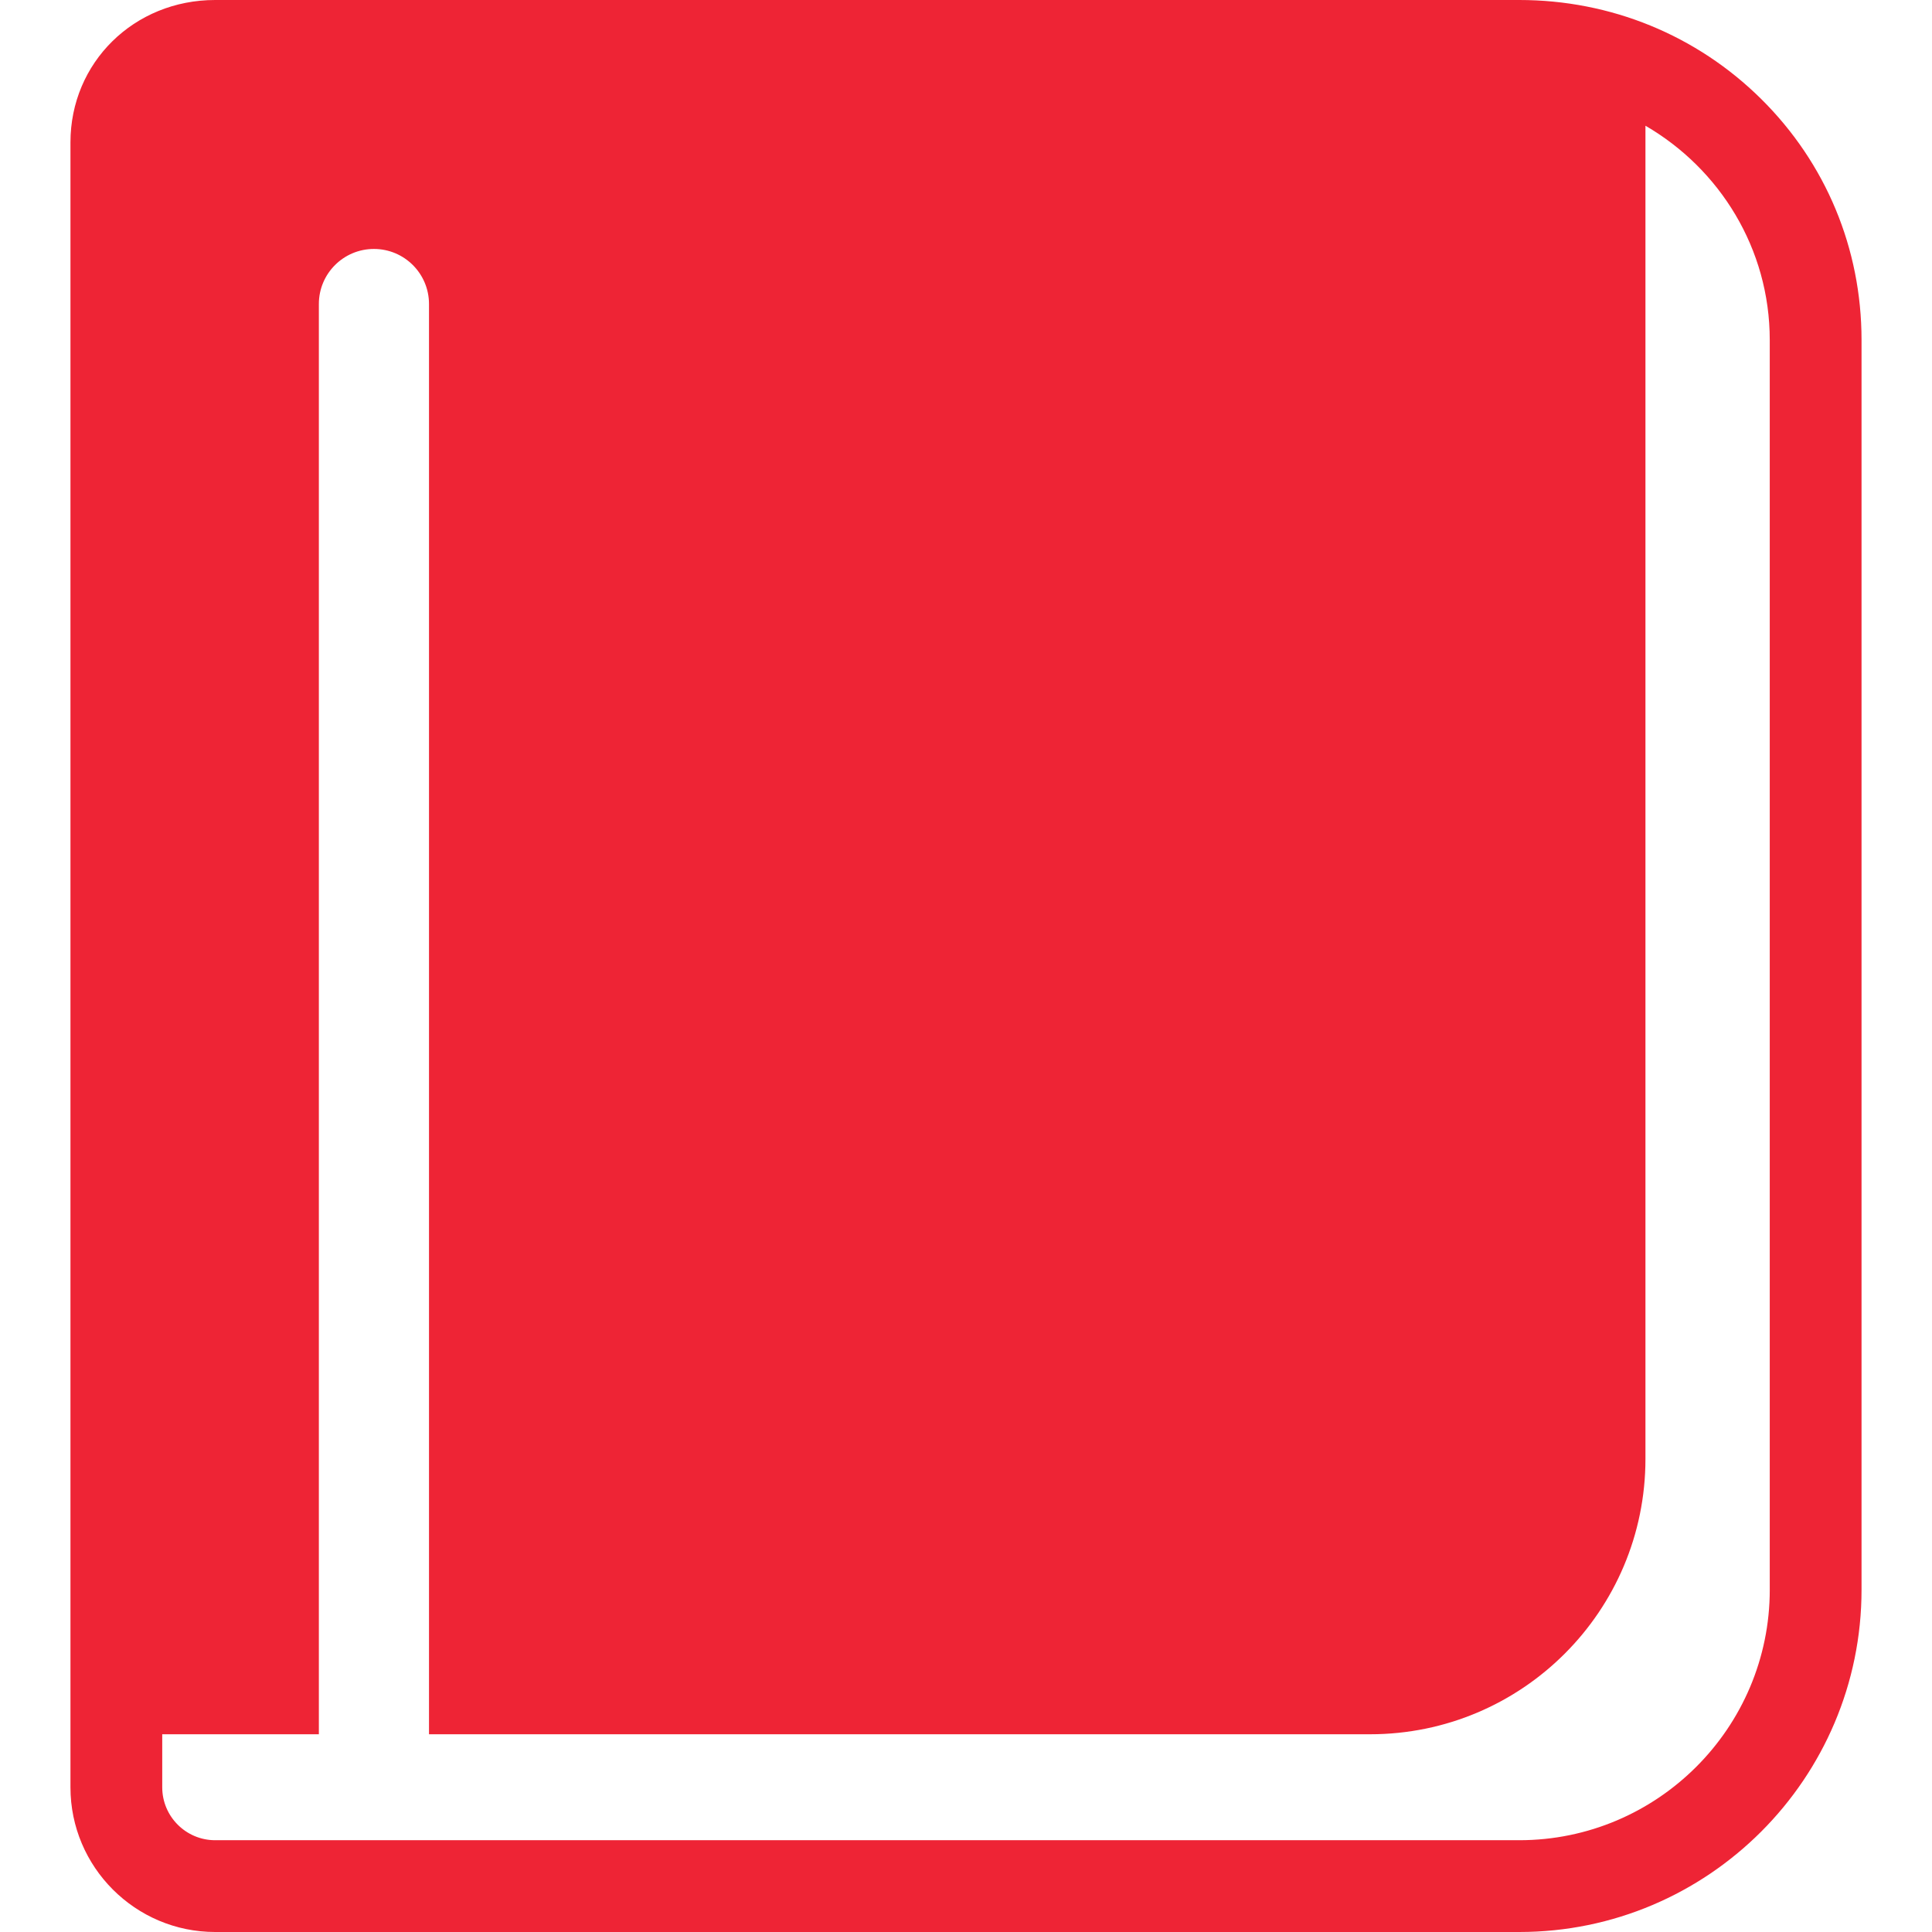
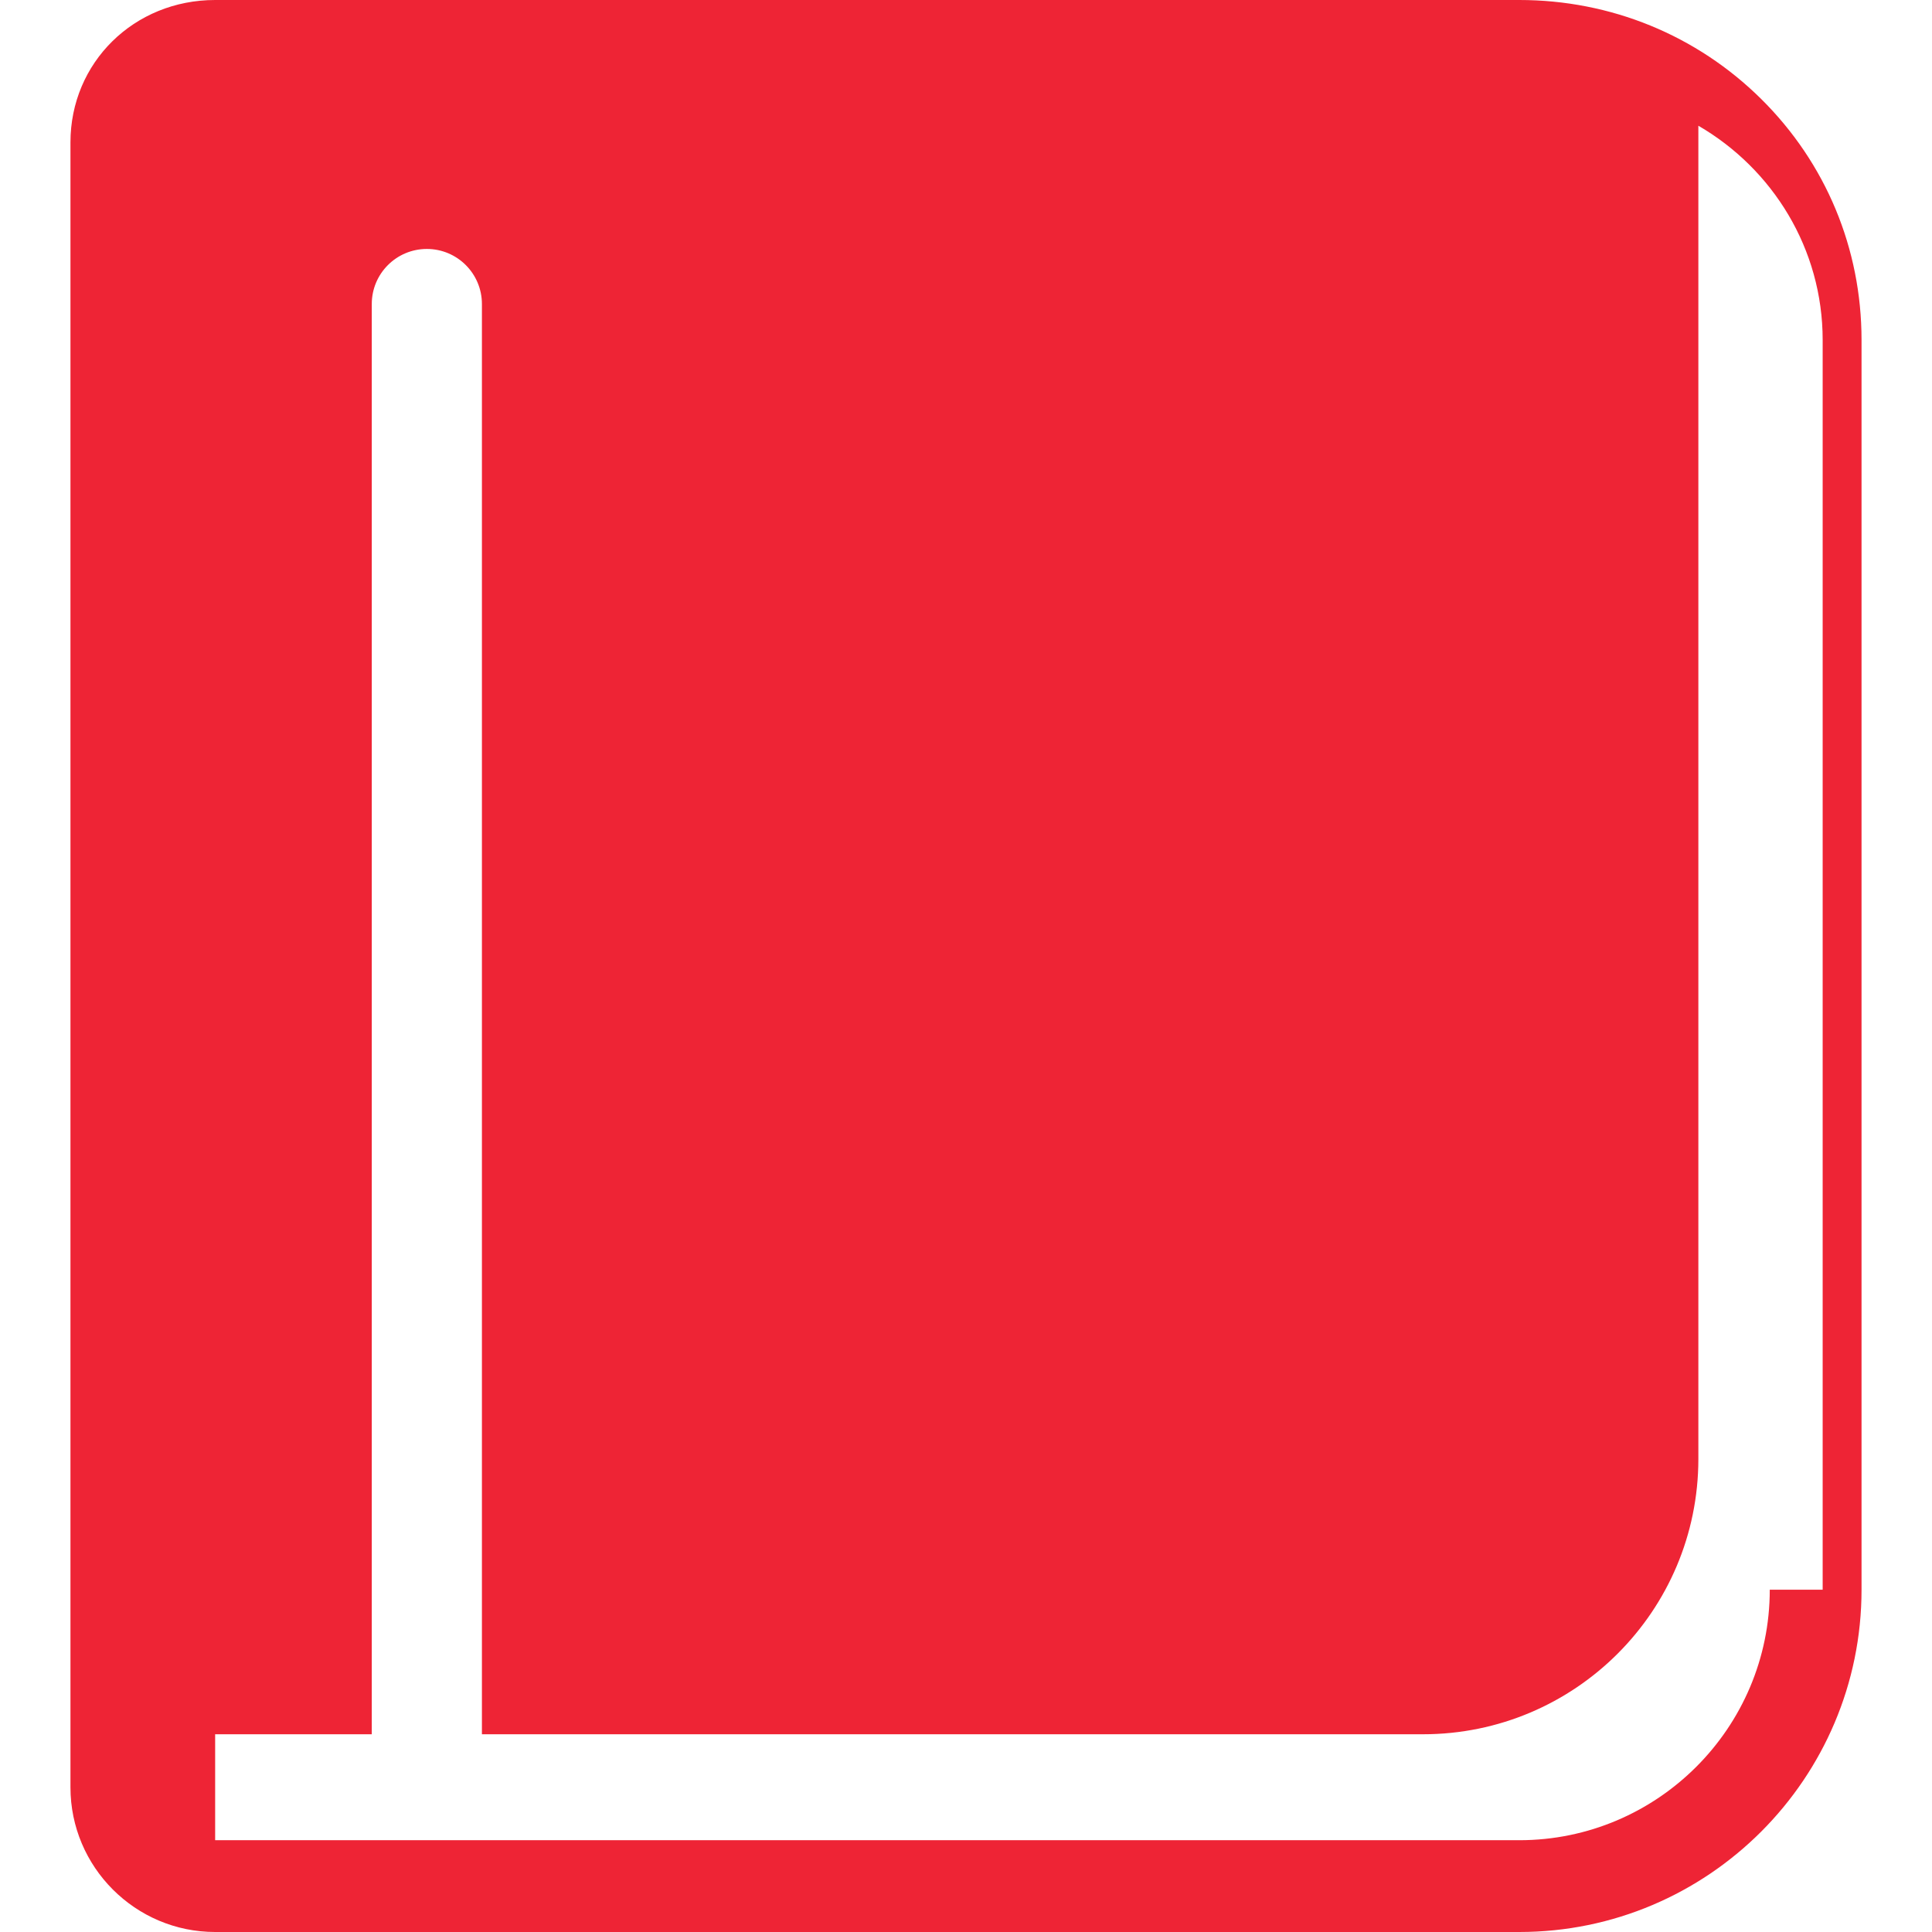
<svg xmlns="http://www.w3.org/2000/svg" fill="#EE2435" version="1.1" id="Capa_1" width="800px" height="800px" viewBox="0 0 380 380" xml:space="preserve">
  <g id="SVGRepo_bgCarrier" stroke-width="0" />
  <g id="SVGRepo_tracerCarrier" stroke-linecap="round" stroke-linejoin="round" />
  <g id="SVGRepo_iconCarrier">
    <g>
-       <path d="M346.392,19.459C333.708,6.91,316.813,0,298.823,0H42.317C26.358,0,13.858,12.302,13.858,28.006v323.536 c0,15.691,12.767,28.458,28.459,28.458h256.506c37.119,0,67.318-30.2,67.318-67.324V66.872 C366.142,48.897,359.128,32.061,346.392,19.459z M348.091,312.676c0,27.169-22.102,49.271-49.268,49.271H42.317 c-5.74,0-10.407-4.668-10.407-10.403V341.1c0.052,0,0.099,0.008,0.15,0.008h30.656V59.798c0-5.983,4.849-10.832,10.832-10.832 c5.983,0,10.832,4.849,10.832,10.832v281.31h185.095c29.912,0,54.164-24.248,54.164-54.162V24.729 c14.609,8.477,24.449,24.189,24.449,42.143v245.804H348.091z" />
+       <path d="M346.392,19.459C333.708,6.91,316.813,0,298.823,0H42.317C26.358,0,13.858,12.302,13.858,28.006v323.536 c0,15.691,12.767,28.458,28.459,28.458h256.506c37.119,0,67.318-30.2,67.318-67.324V66.872 C366.142,48.897,359.128,32.061,346.392,19.459z M348.091,312.676c0,27.169-22.102,49.271-49.268,49.271H42.317 V341.1c0.052,0,0.099,0.008,0.15,0.008h30.656V59.798c0-5.983,4.849-10.832,10.832-10.832 c5.983,0,10.832,4.849,10.832,10.832v281.31h185.095c29.912,0,54.164-24.248,54.164-54.162V24.729 c14.609,8.477,24.449,24.189,24.449,42.143v245.804H348.091z" />
    </g>
  </g>
</svg>